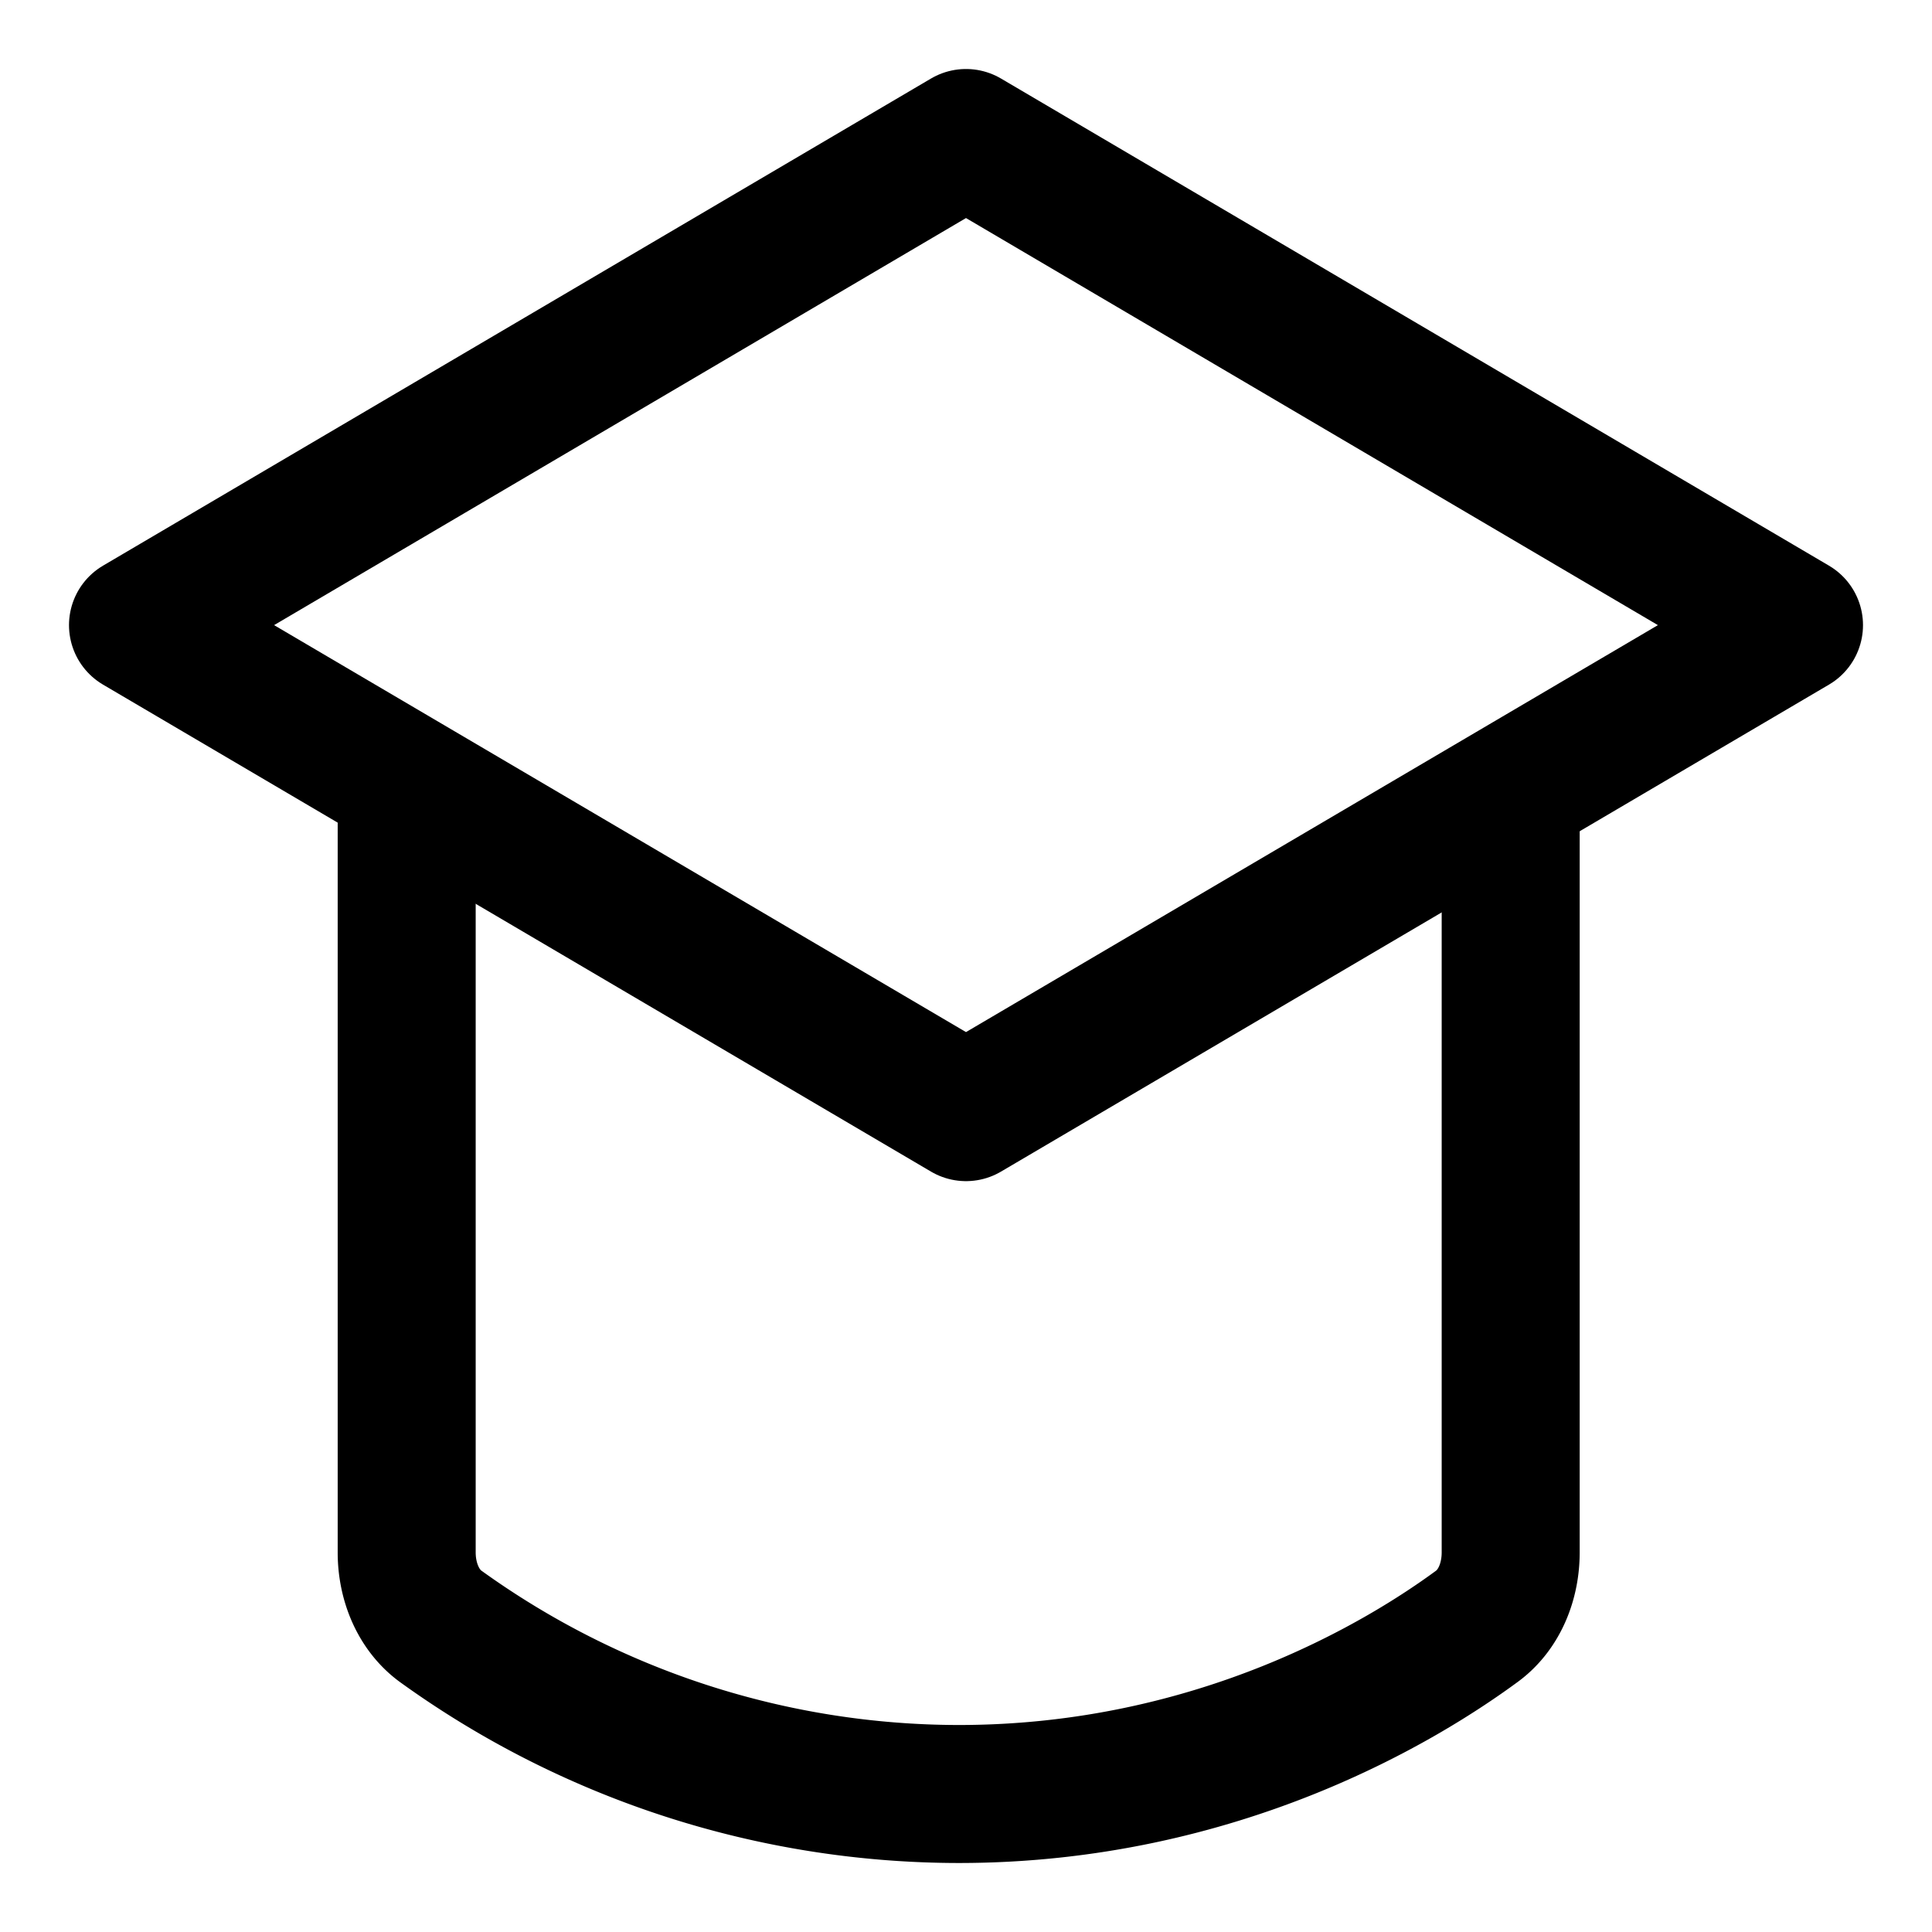
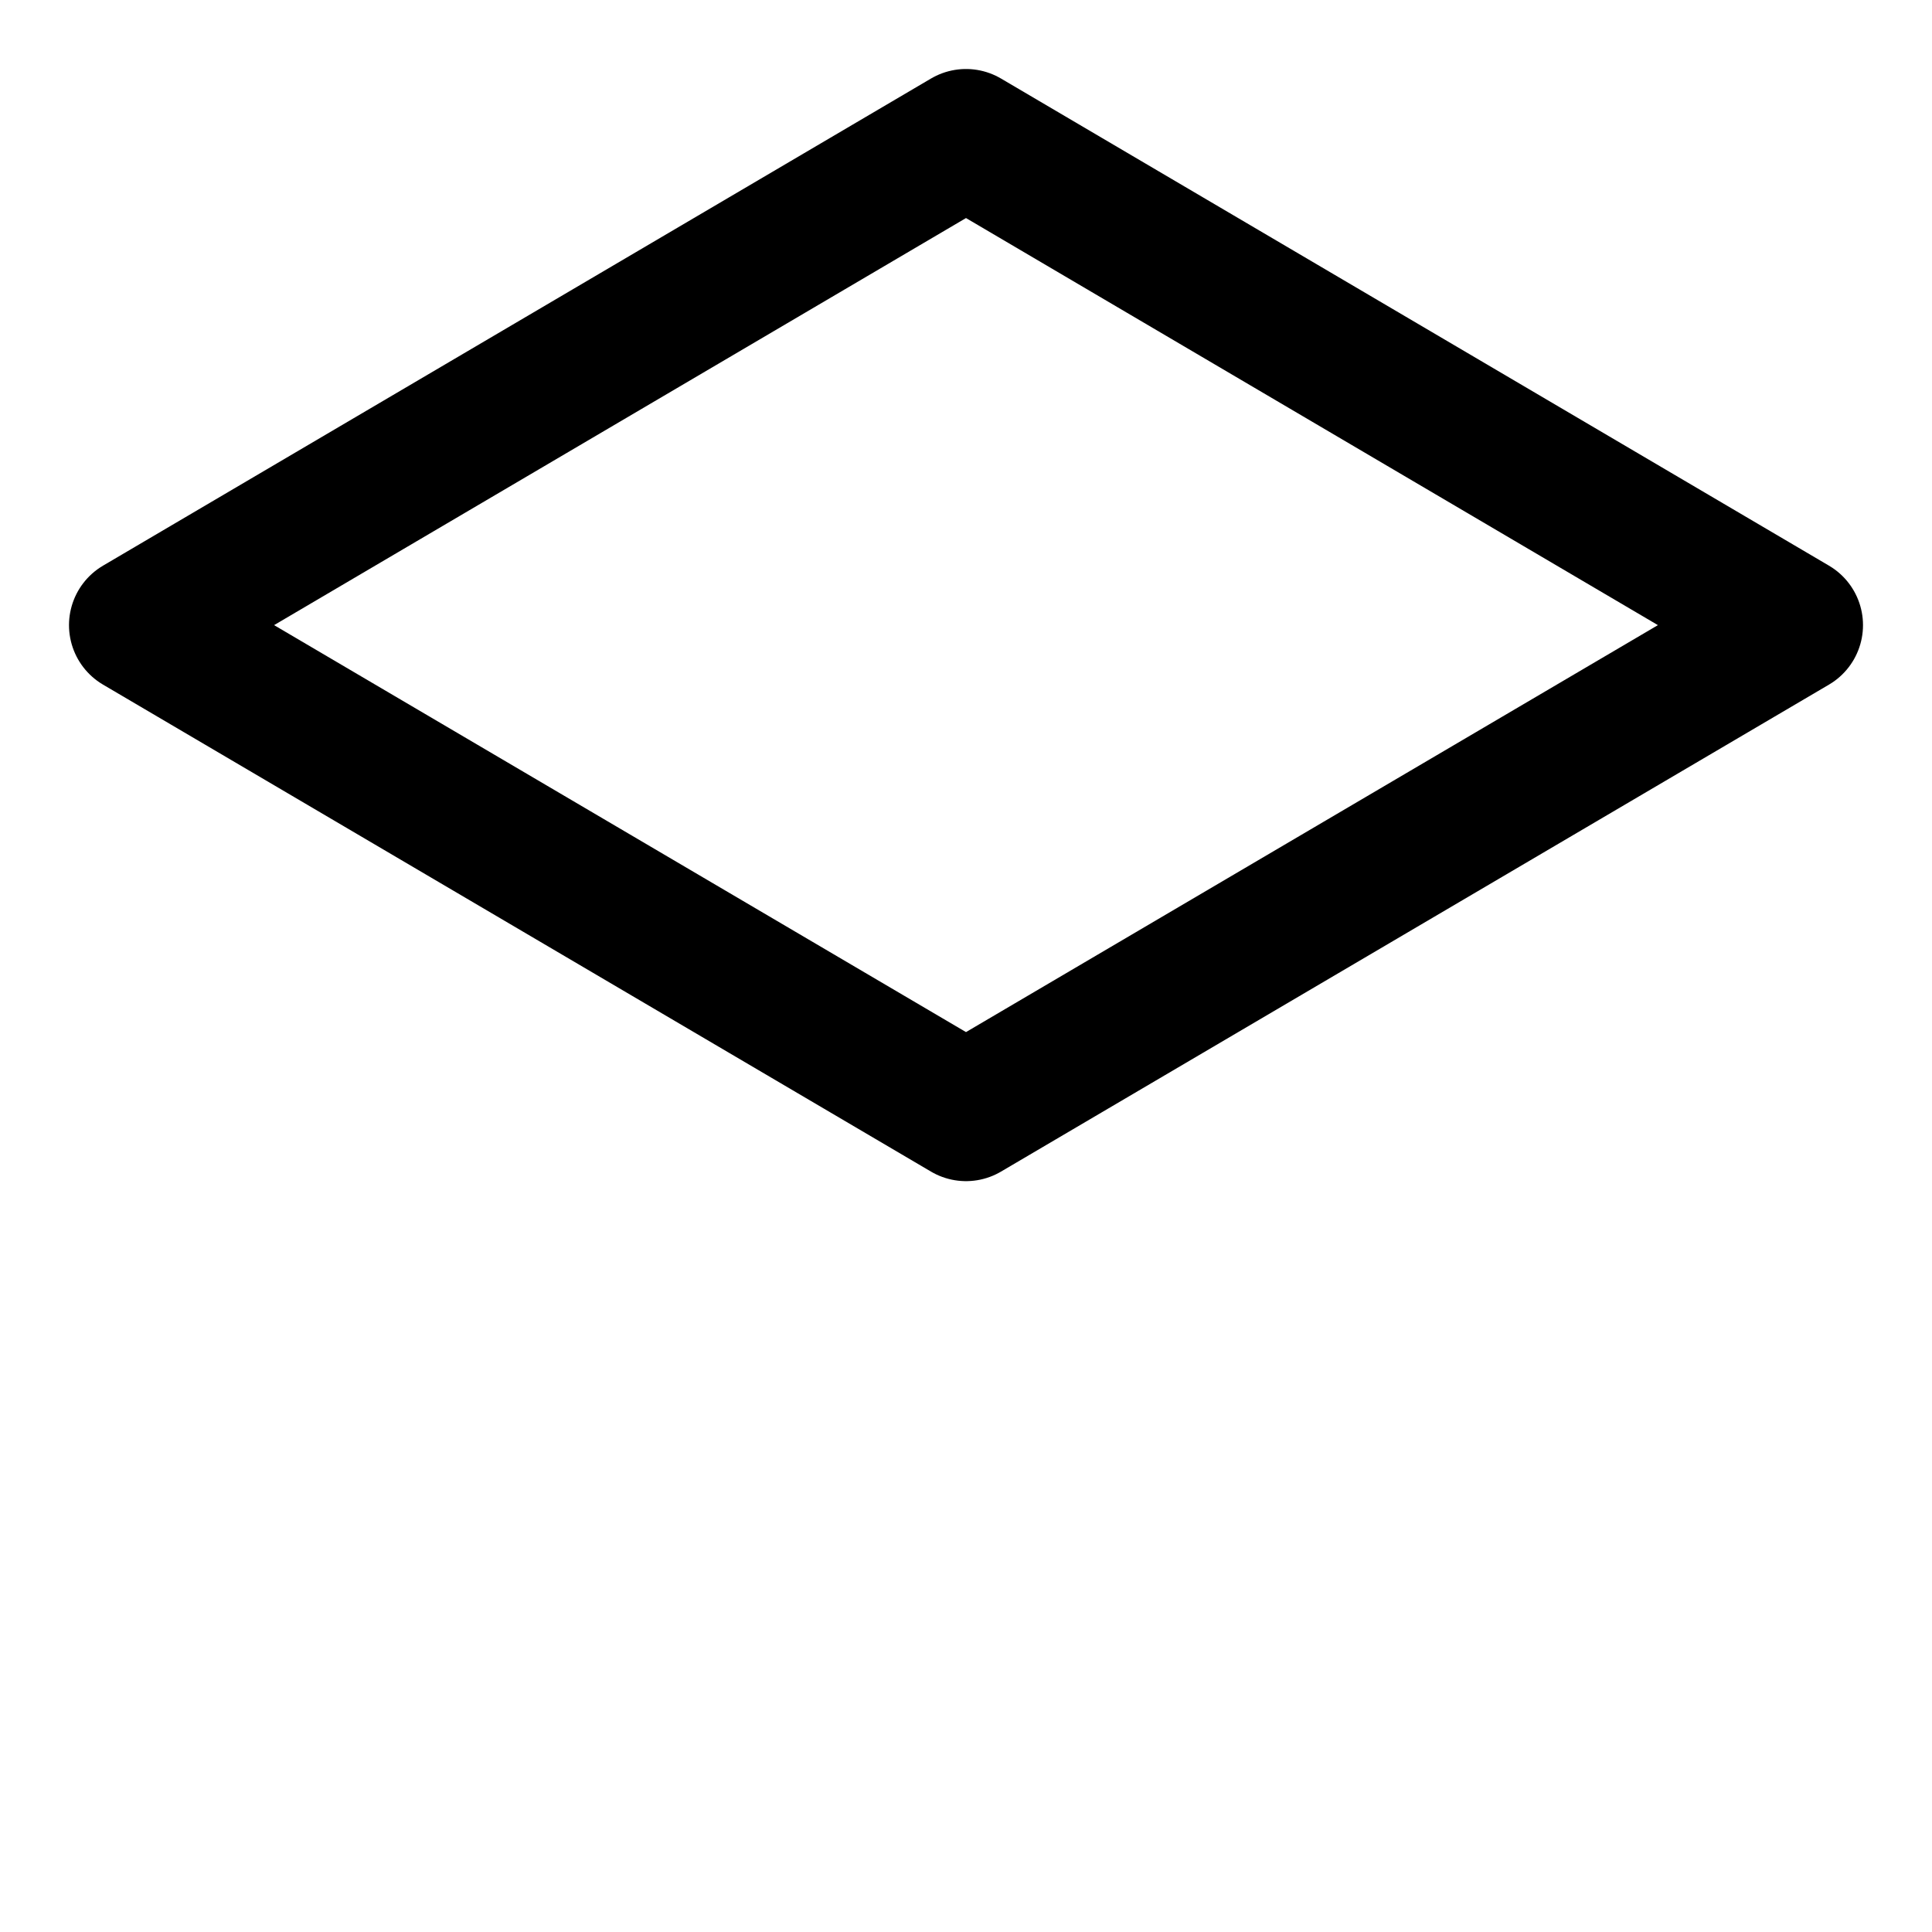
<svg xmlns="http://www.w3.org/2000/svg" width="14" height="14" viewBox="0 0 14 14">
  <g fill="none" fill-rule="evenodd">
    <path d="M0 0h14v14H0z" />
    <g stroke="#000" stroke-linejoin="round">
-       <path d="M2.947 5.941v5.308c0 .214.085.416.242.533A6.427 6.427 0 0 0 6.947 13c1.89 0 3.235-.832 3.759-1.218.157-.117.241-.319.241-.533V5.941" />
      <path d="M1 4.53 7 1l6 3.53-6 3.529z" />
    </g>
  </g>
</svg>